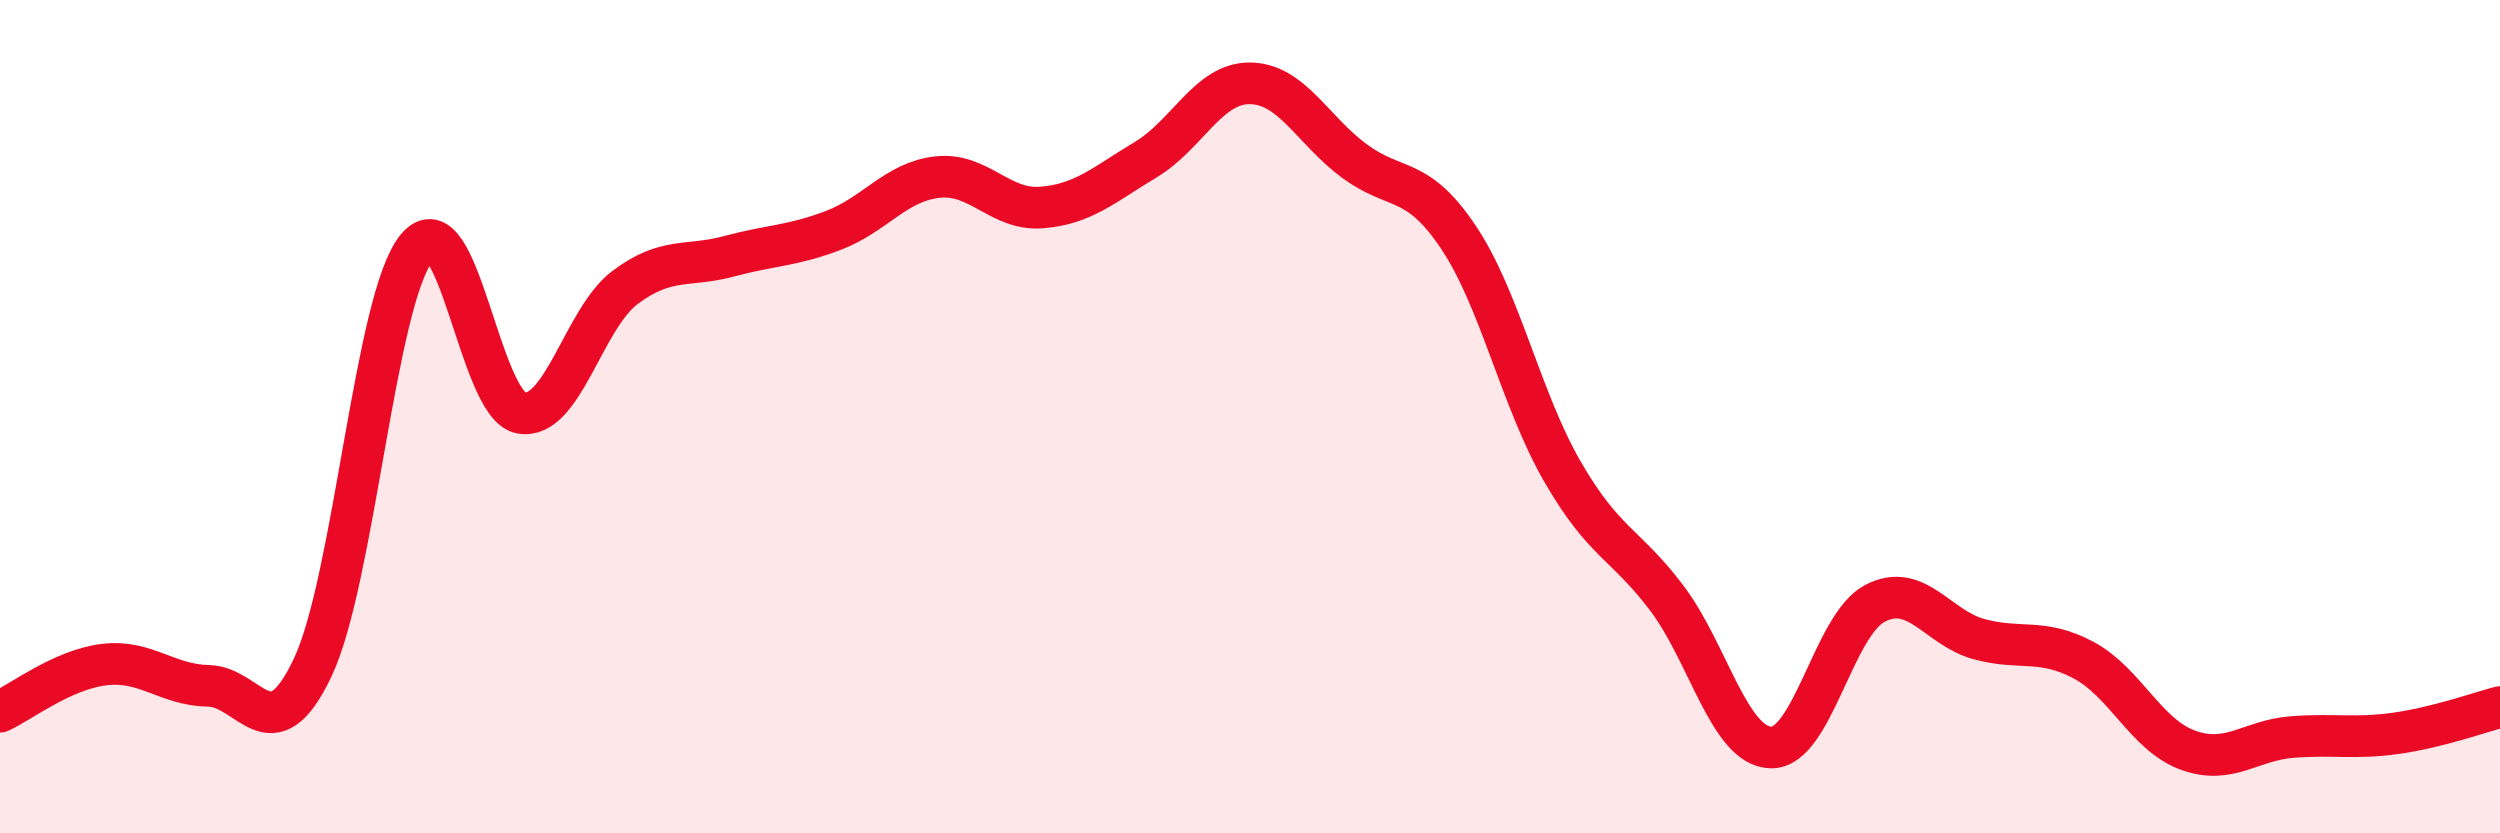
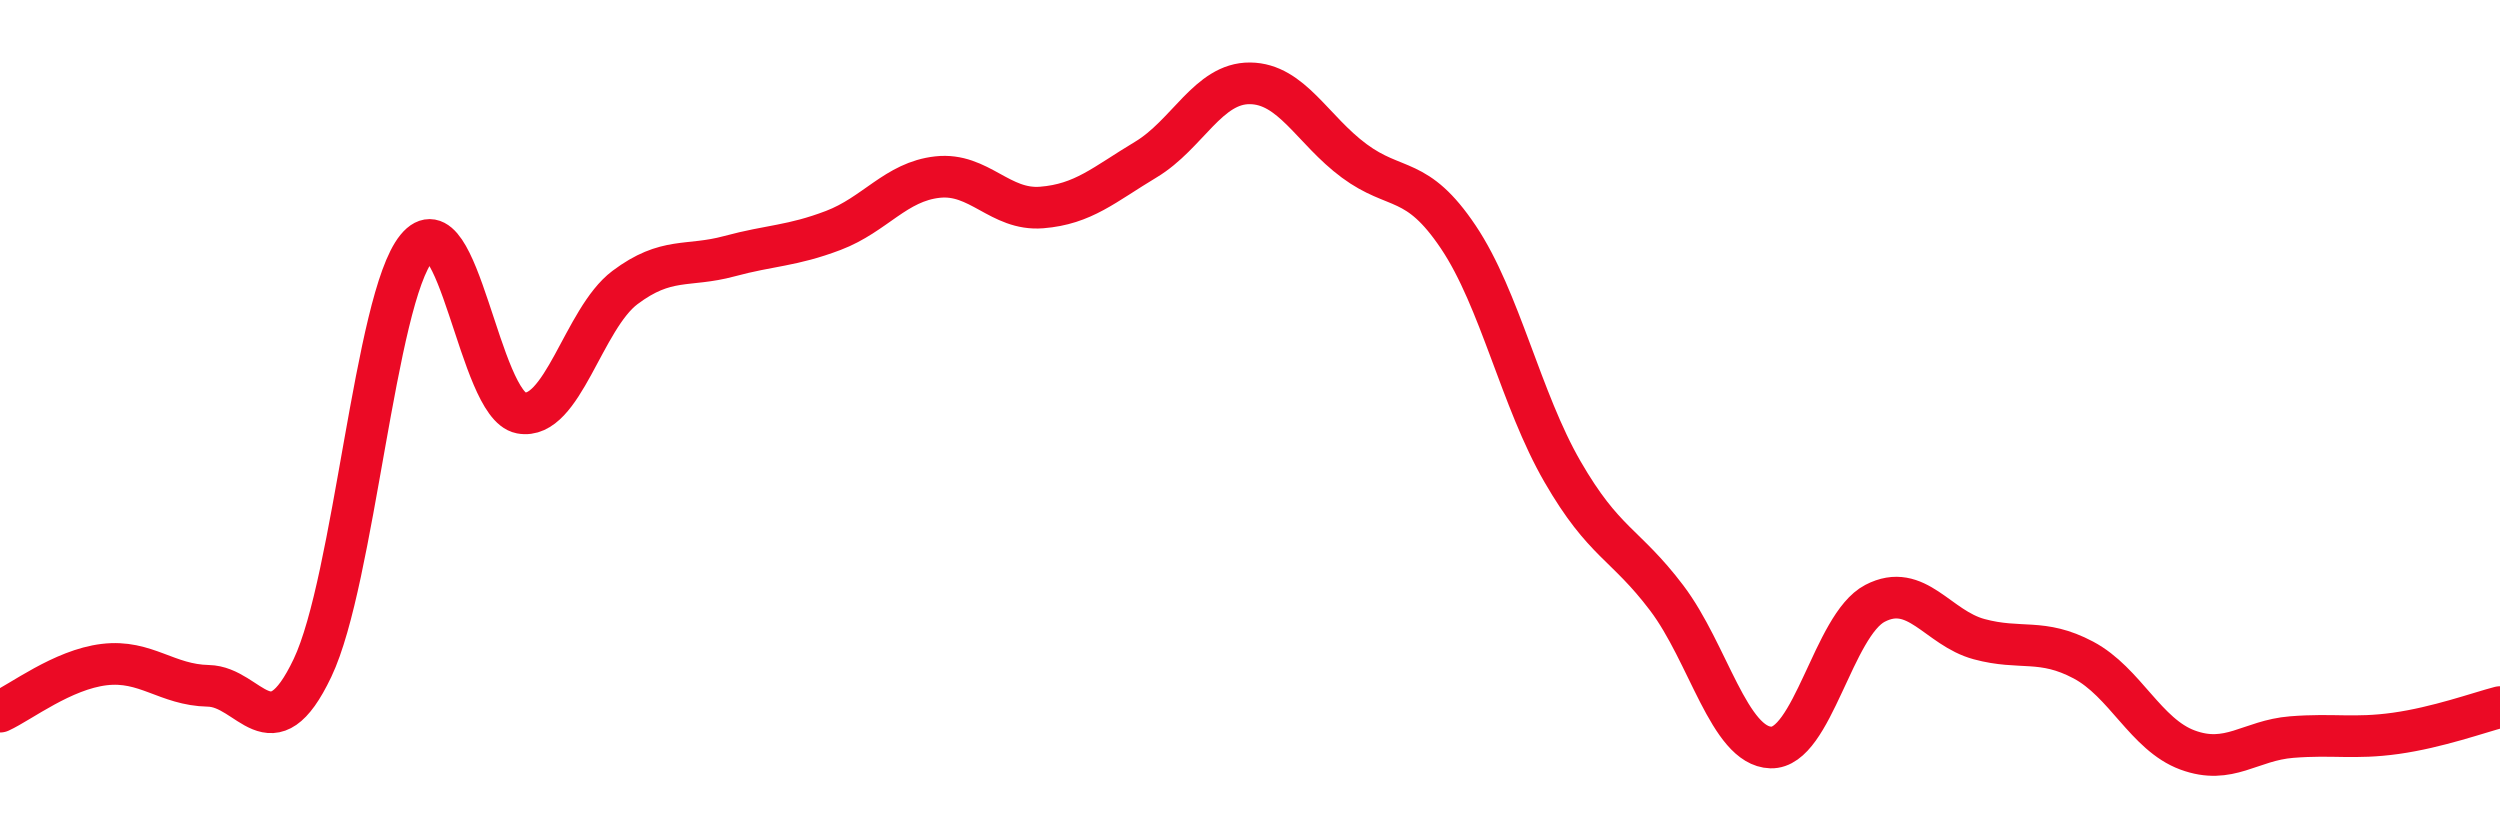
<svg xmlns="http://www.w3.org/2000/svg" width="60" height="20" viewBox="0 0 60 20">
-   <path d="M 0,17.08 C 0.5,16.85 1.5,16.07 2.5,15.95 C 3.5,15.83 4,16.44 5,16.46 C 6,16.48 6.5,18.13 7.5,16.03 C 8.5,13.93 9,7.17 10,5.95 C 11,4.73 11.5,9.72 12.5,9.91 C 13.5,10.1 14,7.65 15,6.9 C 16,6.15 16.5,6.42 17.5,6.15 C 18.5,5.88 19,5.91 20,5.53 C 21,5.15 21.5,4.36 22.5,4.25 C 23.5,4.14 24,5.06 25,4.98 C 26,4.9 26.5,4.43 27.5,3.83 C 28.5,3.23 29,1.99 30,2 C 31,2.01 31.5,3.12 32.5,3.86 C 33.5,4.6 34,4.2 35,5.69 C 36,7.18 36.5,9.59 37.5,11.32 C 38.5,13.05 39,13.03 40,14.35 C 41,15.67 41.5,17.91 42.5,17.94 C 43.5,17.97 44,15 45,14.48 C 46,13.96 46.5,15.07 47.5,15.34 C 48.5,15.61 49,15.31 50,15.84 C 51,16.37 51.5,17.63 52.5,18 C 53.5,18.37 54,17.77 55,17.69 C 56,17.61 56.5,17.74 57.5,17.6 C 58.5,17.46 59.5,17.1 60,16.97L60 20L0 20Z" fill="#EB0A25" opacity="0.1" stroke-linecap="round" stroke-linejoin="round" />
  <path d="M 0,17.08 C 0.5,16.85 1.5,16.07 2.5,15.95 C 3.5,15.83 4,16.44 5,16.46 C 6,16.48 6.5,18.13 7.5,16.03 C 8.5,13.93 9,7.17 10,5.95 C 11,4.73 11.5,9.72 12.5,9.91 C 13.5,10.1 14,7.65 15,6.9 C 16,6.15 16.5,6.42 17.5,6.15 C 18.5,5.88 19,5.91 20,5.53 C 21,5.15 21.5,4.36 22.5,4.25 C 23.5,4.14 24,5.06 25,4.98 C 26,4.9 26.5,4.43 27.5,3.83 C 28.5,3.23 29,1.99 30,2 C 31,2.01 31.5,3.12 32.5,3.86 C 33.5,4.6 34,4.2 35,5.69 C 36,7.18 36.5,9.59 37.5,11.32 C 38.5,13.05 39,13.03 40,14.35 C 41,15.67 41.5,17.91 42.5,17.94 C 43.5,17.97 44,15 45,14.48 C 46,13.96 46.5,15.07 47.5,15.34 C 48.5,15.61 49,15.31 50,15.84 C 51,16.37 51.5,17.63 52.5,18 C 53.5,18.37 54,17.77 55,17.69 C 56,17.61 56.5,17.74 57.5,17.6 C 58.5,17.46 59.5,17.1 60,16.97" stroke="#EB0A25" stroke-width="1" fill="none" stroke-linecap="round" stroke-linejoin="round" />
</svg>